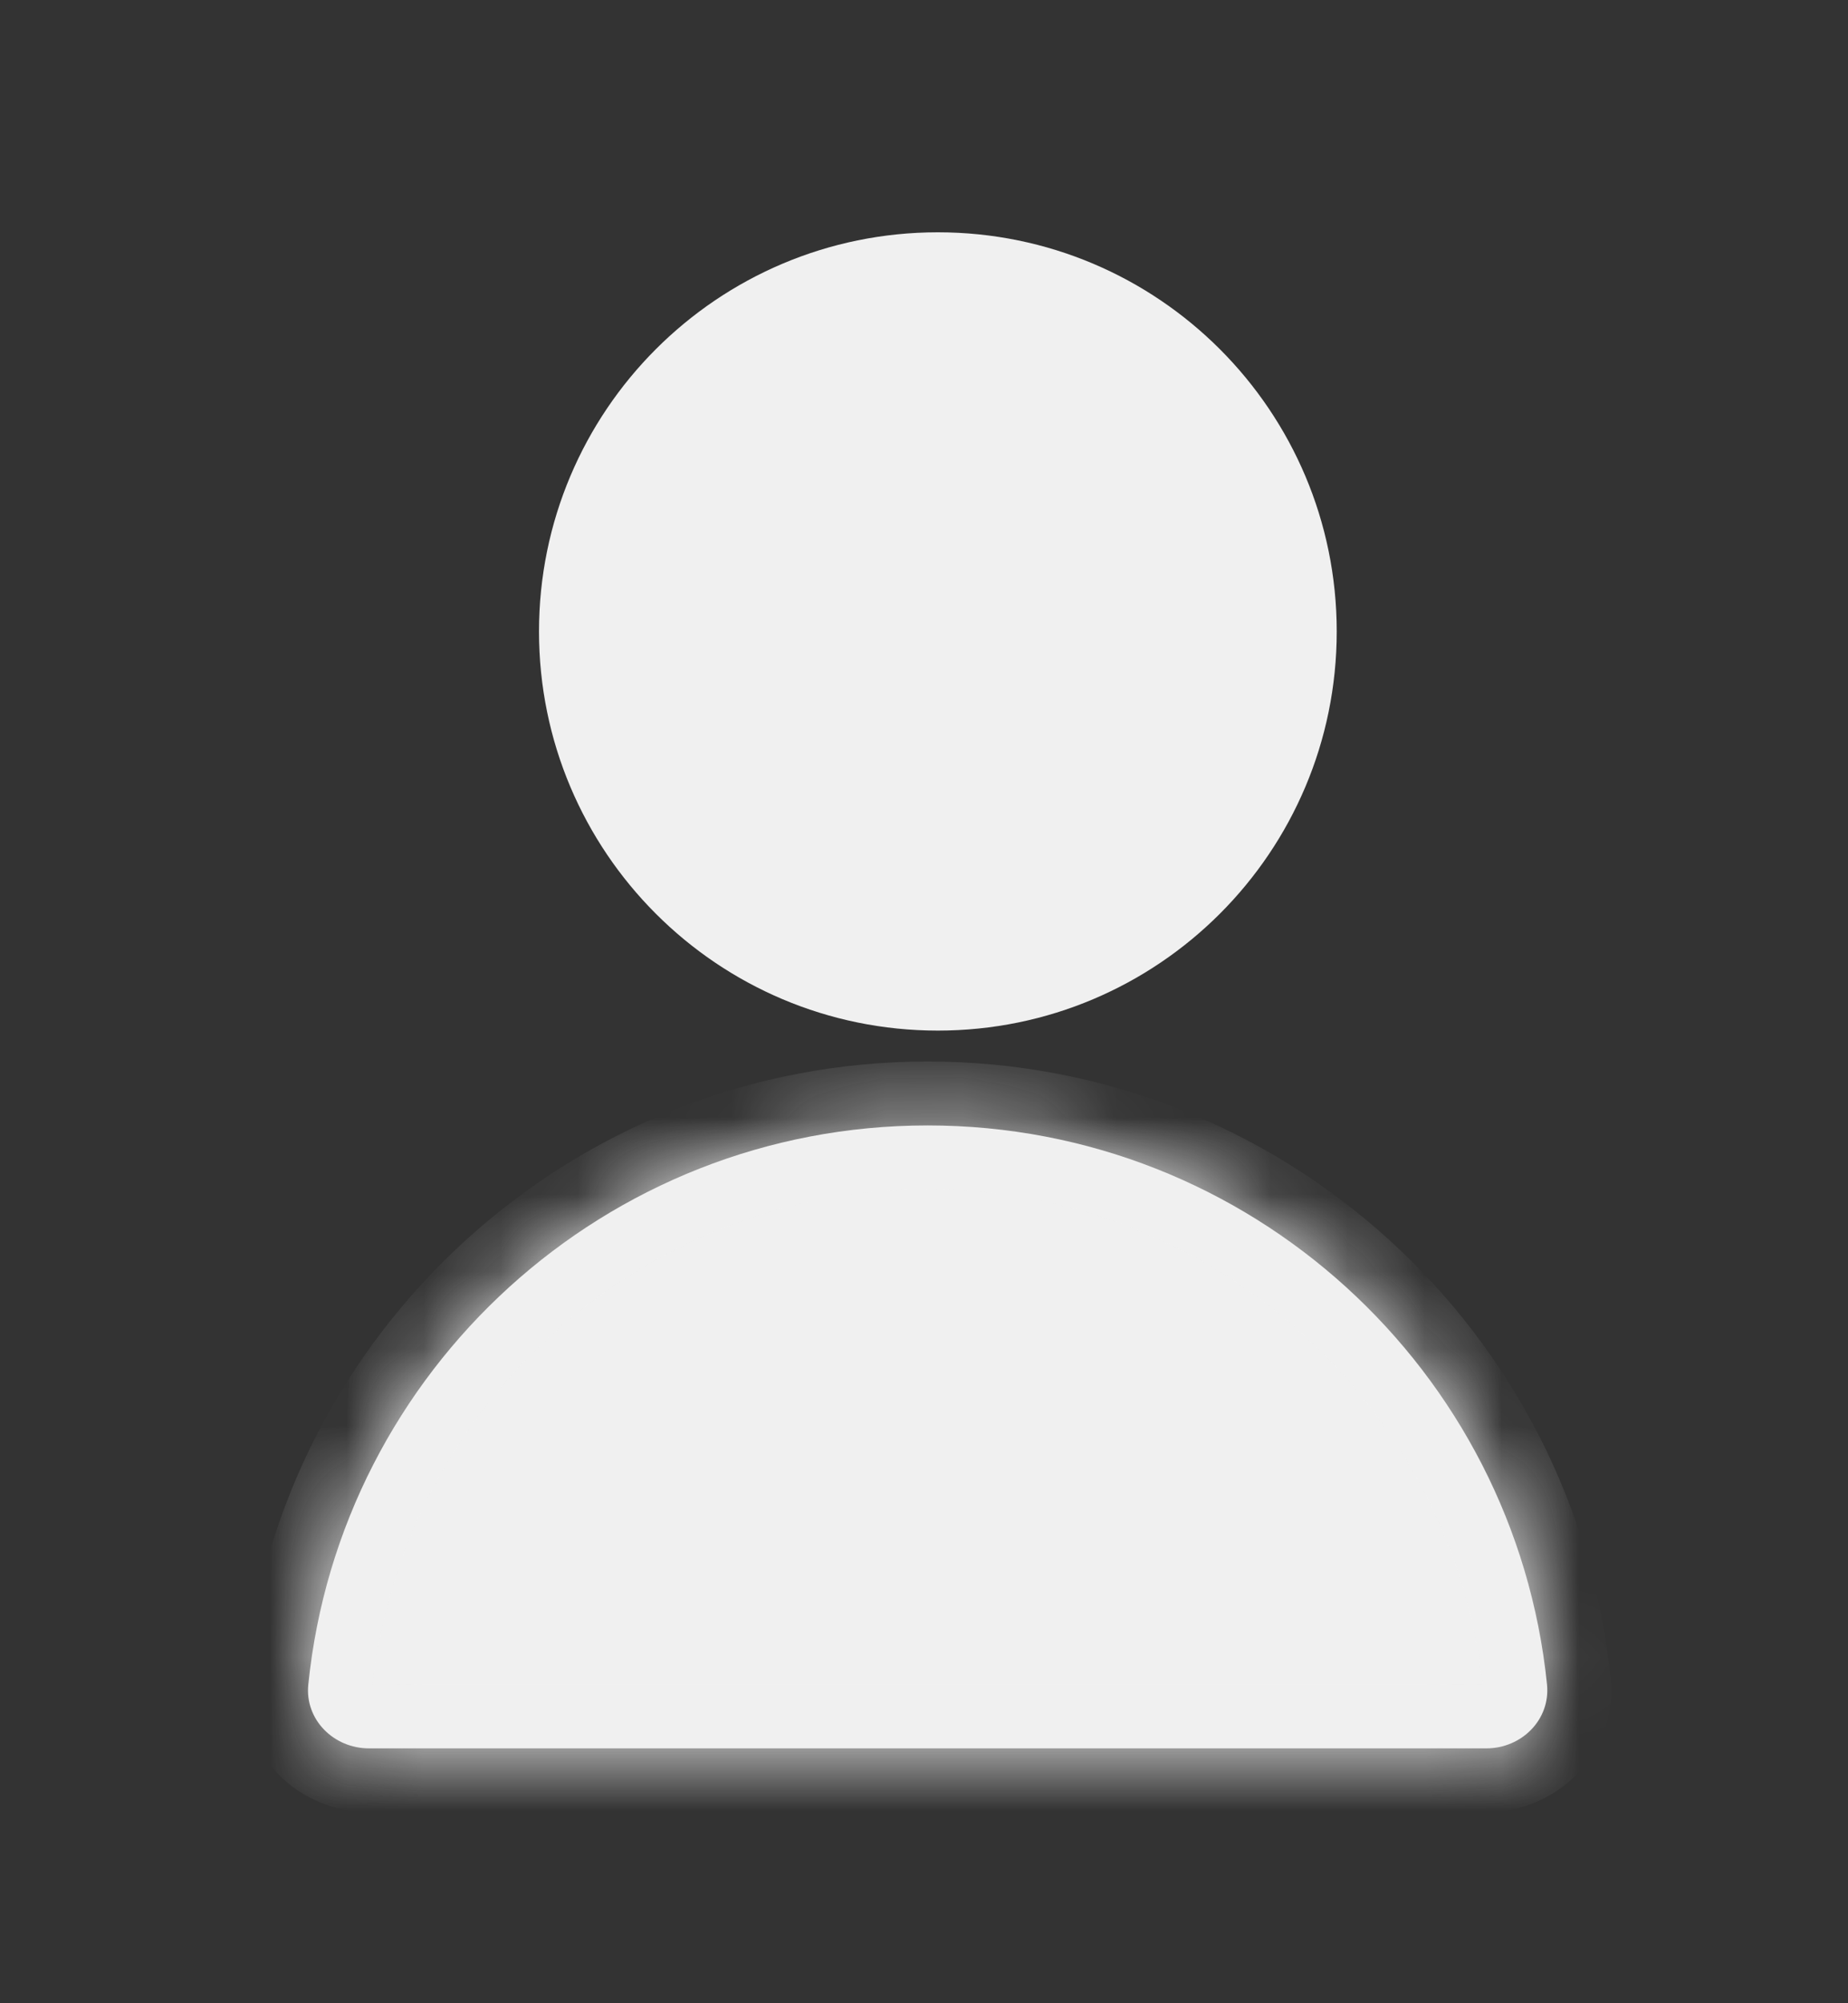
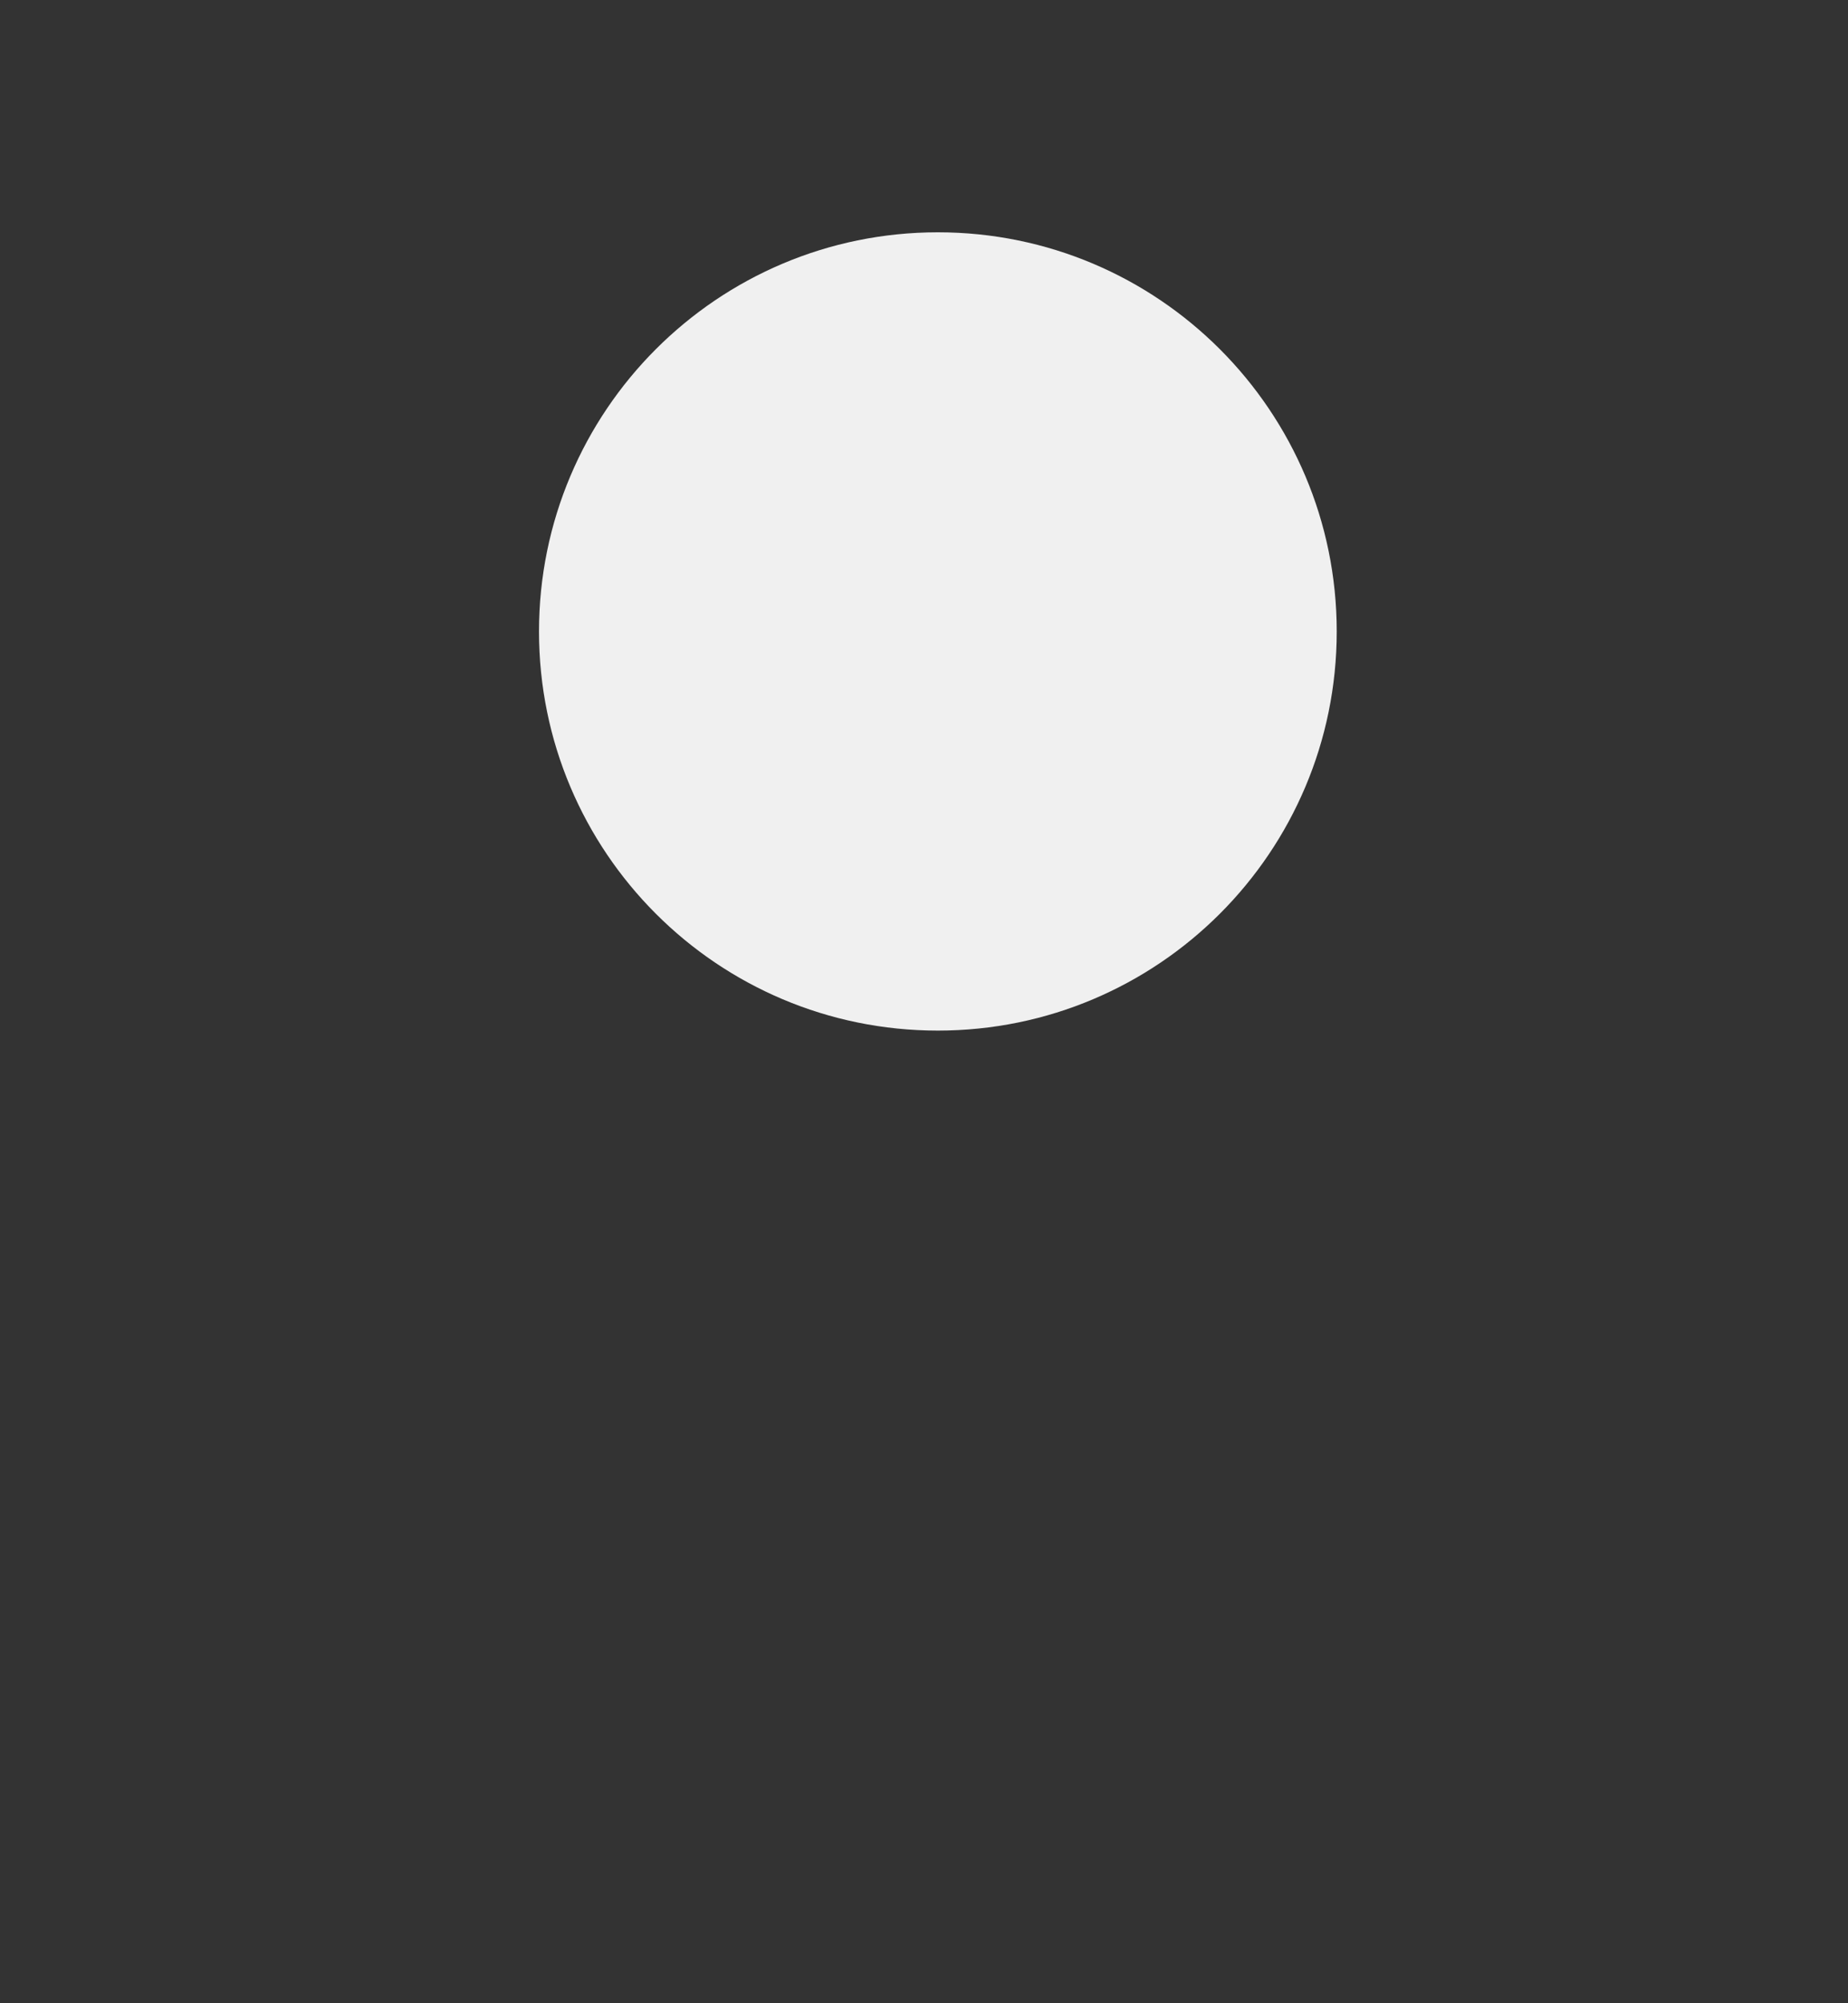
<svg xmlns="http://www.w3.org/2000/svg" width="24" height="26" viewBox="0 0 24 26" fill="none">
  <rect x="0" y="0" width="24" height="26" fill="#333333" stroke="none" />
  <path d="M16.945 8.196C16.945 10.828 14.812 12.961 12.18 12.961C9.548 12.961 7.415 10.828 7.415 8.196C7.415 5.564 9.548 3.43 12.18 3.43C14.812 3.43 16.945 5.564 16.945 8.196Z" fill="#F0F0F0" stroke="#F0F0F0" stroke-width="0.83" />
  <mask id="path-2-inside-1_2109_7129" fill="white">
-     <path fill-rule="evenodd" clip-rule="evenodd" d="M19.303 22.692C19.761 22.692 20.137 22.319 20.091 21.863C19.676 17.787 16.233 14.607 12.047 14.607C7.862 14.607 4.419 17.787 4.004 21.863C3.957 22.319 4.334 22.692 4.792 22.692H19.303Z" />
-   </mask>
-   <path fill-rule="evenodd" clip-rule="evenodd" d="M19.303 22.692C19.761 22.692 20.137 22.319 20.091 21.863C19.676 17.787 16.233 14.607 12.047 14.607C7.862 14.607 4.419 17.787 4.004 21.863C3.957 22.319 4.334 22.692 4.792 22.692H19.303Z" fill="#F0F0F0" />
-   <path d="M20.091 21.863L19.265 21.947L20.091 21.863ZM12.047 15.437C15.803 15.437 18.893 18.291 19.265 21.947L20.916 21.779C20.459 17.284 16.663 13.777 12.047 13.777V15.437ZM4.83 21.947C5.202 18.291 8.292 15.437 12.047 15.437V13.777C7.431 13.777 3.636 17.284 3.178 21.779L4.83 21.947ZM4.792 23.522H19.303V21.862H4.792V23.522ZM3.178 21.779C3.076 22.781 3.901 23.522 4.792 23.522V21.862C4.789 21.862 4.795 21.861 4.805 21.871C4.81 21.877 4.818 21.887 4.823 21.902C4.829 21.919 4.831 21.936 4.83 21.947L3.178 21.779ZM19.265 21.947C19.264 21.936 19.265 21.919 19.271 21.902C19.277 21.887 19.285 21.877 19.29 21.871C19.3 21.861 19.306 21.862 19.303 21.862V23.522C20.194 23.522 21.018 22.781 20.916 21.779L19.265 21.947Z" fill="#F0F0F0" mask="url(#path-2-inside-1_2109_7129)" />
+     </mask>
</svg>